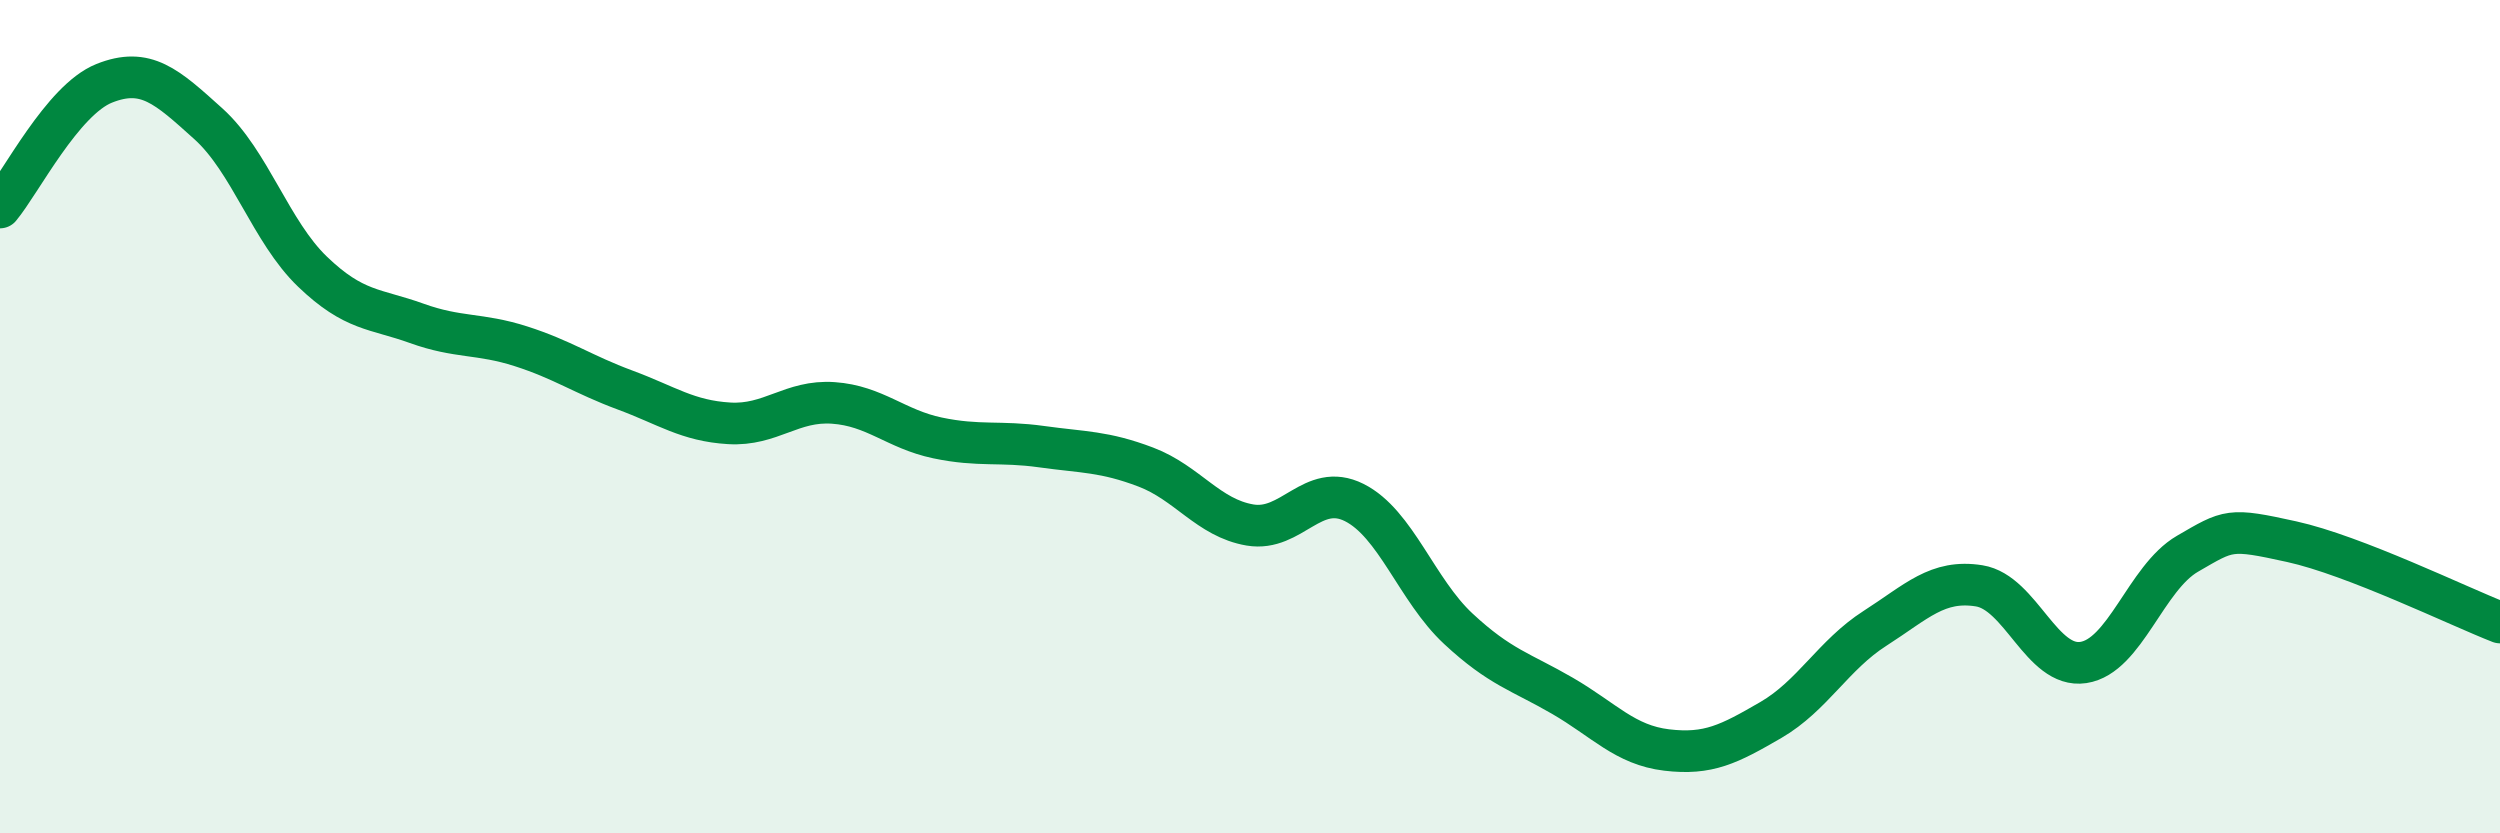
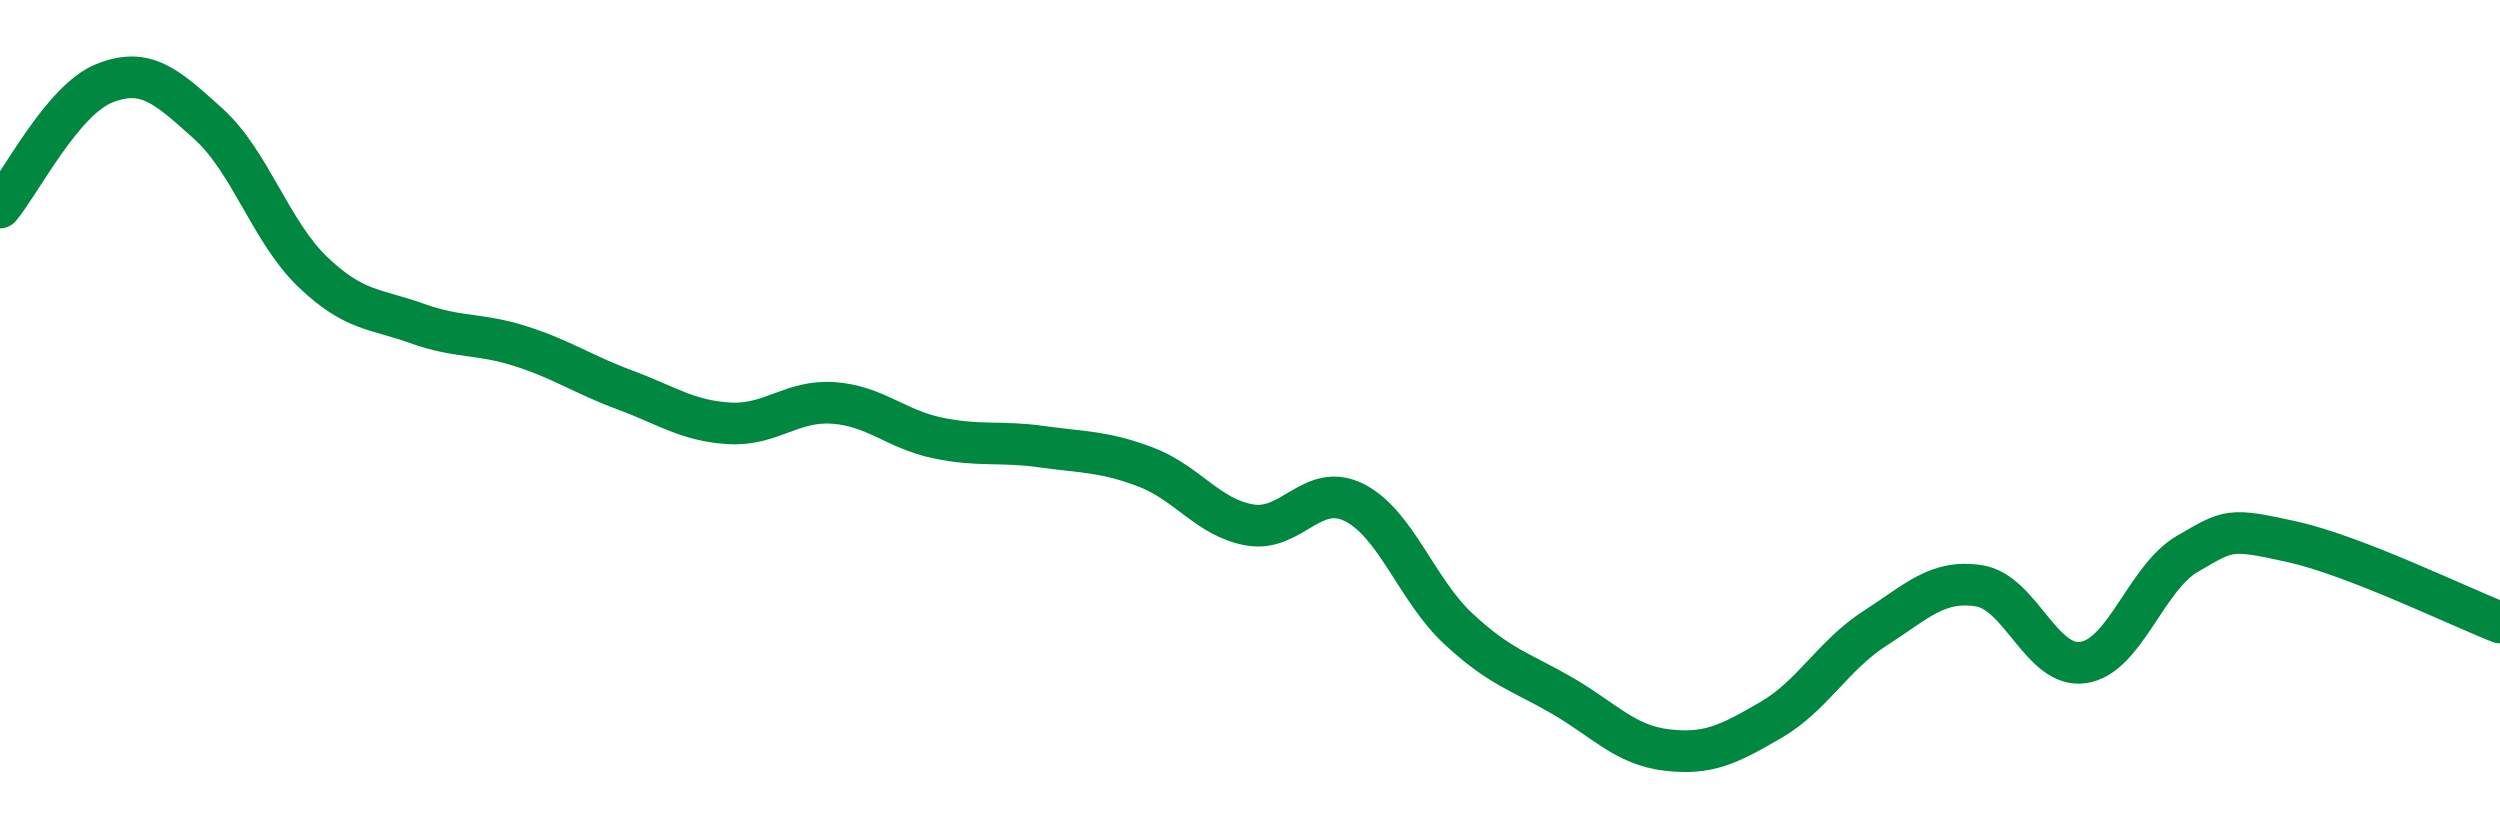
<svg xmlns="http://www.w3.org/2000/svg" width="60" height="20" viewBox="0 0 60 20">
-   <path d="M 0,4.98 C 0.5,4.38 1.5,2.4 2.5,2 C 3.5,1.6 4,2.07 5,2.97 C 6,3.87 6.5,5.56 7.5,6.52 C 8.5,7.48 9,7.4 10,7.76 C 11,8.12 11.5,7.99 12.5,8.31 C 13.5,8.63 14,8.99 15,9.36 C 16,9.73 16.5,10.1 17.5,10.16 C 18.5,10.22 19,9.6 20,9.67 C 21,9.74 21.5,10.3 22.5,10.51 C 23.5,10.72 24,10.58 25,10.72 C 26,10.86 26.5,10.83 27.5,11.21 C 28.5,11.59 29,12.43 30,12.6 C 31,12.77 31.5,11.56 32.5,12.06 C 33.5,12.56 34,14.16 35,15.09 C 36,16.02 36.5,16.12 37.5,16.7 C 38.5,17.28 39,17.88 40,18 C 41,18.12 41.5,17.86 42.5,17.28 C 43.5,16.7 44,15.72 45,15.08 C 46,14.44 46.5,13.9 47.5,14.06 C 48.5,14.22 49,16.05 50,15.9 C 51,15.75 51.5,13.87 52.5,13.29 C 53.5,12.71 53.5,12.67 55,13 C 56.5,13.33 59,14.55 60,14.94L60 20L0 20Z" fill="#008740" opacity="0.1" stroke-linecap="round" stroke-linejoin="round" />
  <path d="M 0,4.98 C 0.5,4.38 1.5,2.4 2.5,2 C 3.5,1.6 4,2.07 5,2.97 C 6,3.87 6.5,5.56 7.5,6.52 C 8.5,7.48 9,7.4 10,7.76 C 11,8.12 11.5,7.99 12.5,8.31 C 13.5,8.63 14,8.99 15,9.36 C 16,9.73 16.5,10.1 17.5,10.16 C 18.5,10.22 19,9.6 20,9.67 C 21,9.74 21.5,10.3 22.5,10.51 C 23.5,10.72 24,10.58 25,10.72 C 26,10.86 26.5,10.83 27.5,11.21 C 28.5,11.59 29,12.43 30,12.6 C 31,12.77 31.5,11.56 32.5,12.06 C 33.5,12.56 34,14.16 35,15.09 C 36,16.02 36.5,16.12 37.5,16.7 C 38.5,17.28 39,17.88 40,18 C 41,18.12 41.5,17.86 42.5,17.28 C 43.5,16.7 44,15.72 45,15.08 C 46,14.44 46.5,13.9 47.5,14.06 C 48.5,14.22 49,16.05 50,15.9 C 51,15.75 51.5,13.87 52.5,13.29 C 53.5,12.71 53.5,12.67 55,13 C 56.5,13.33 59,14.55 60,14.94" stroke="#008740" stroke-width="1" fill="none" stroke-linecap="round" stroke-linejoin="round" />
</svg>